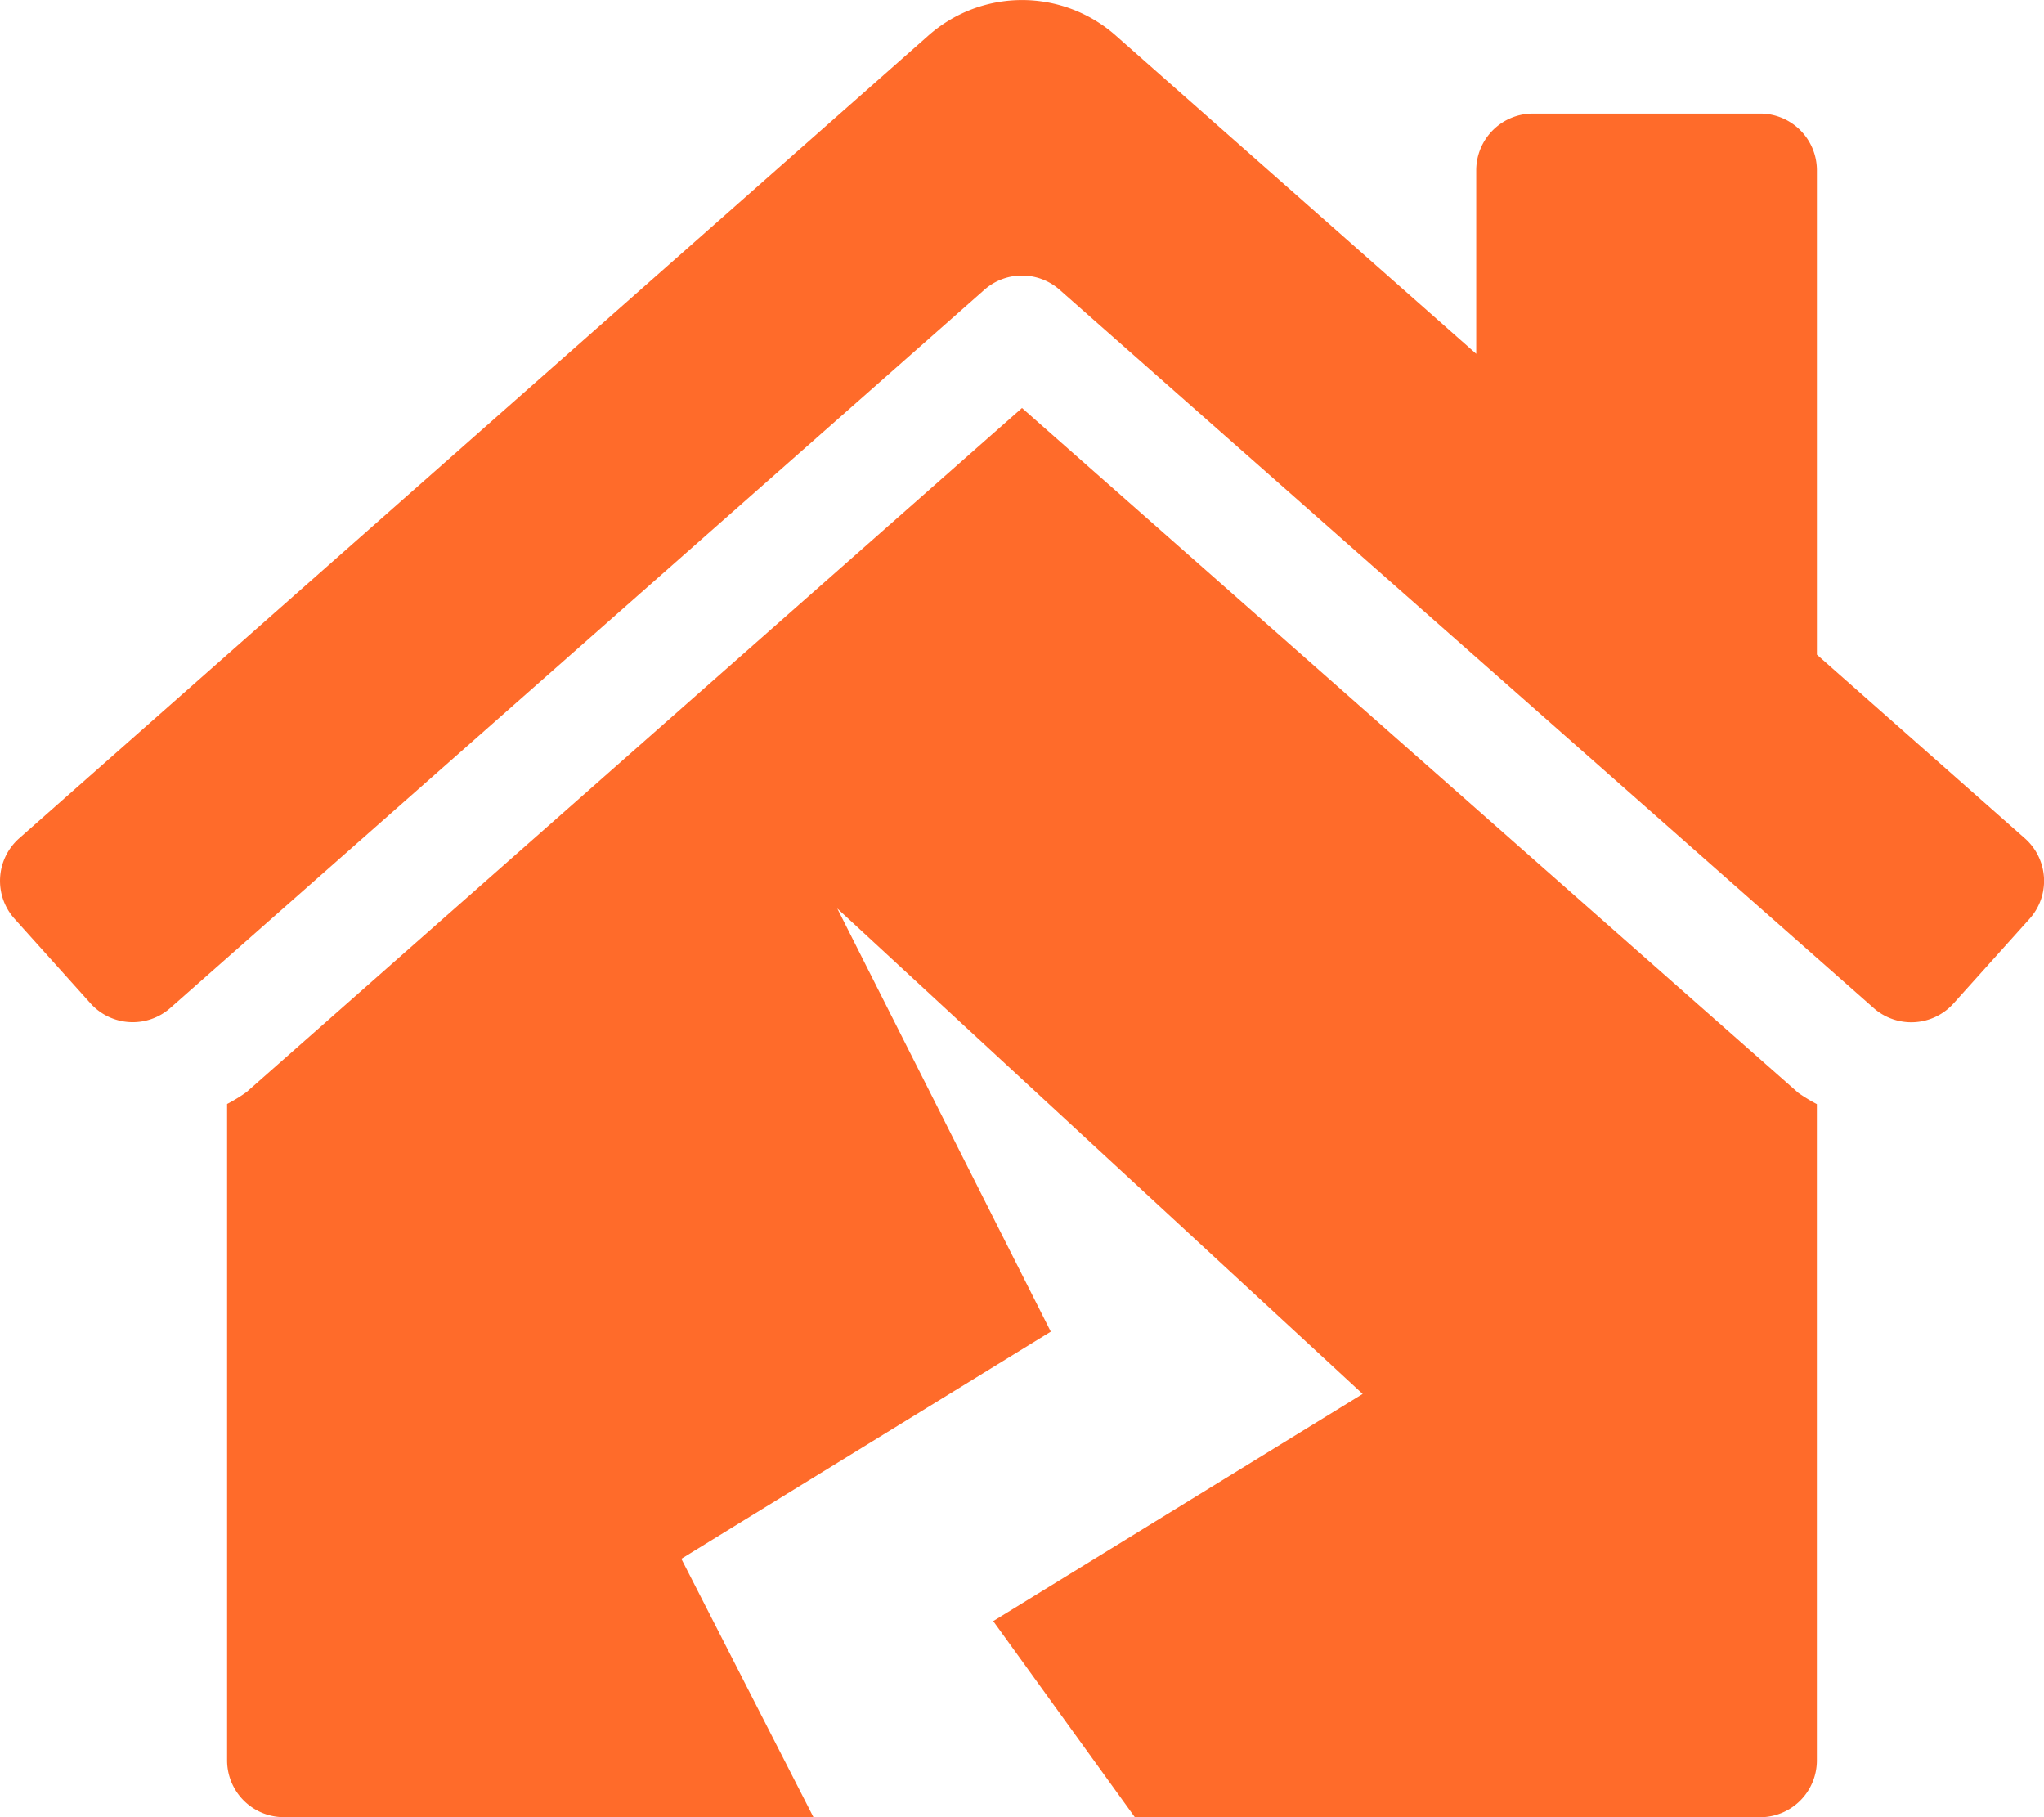
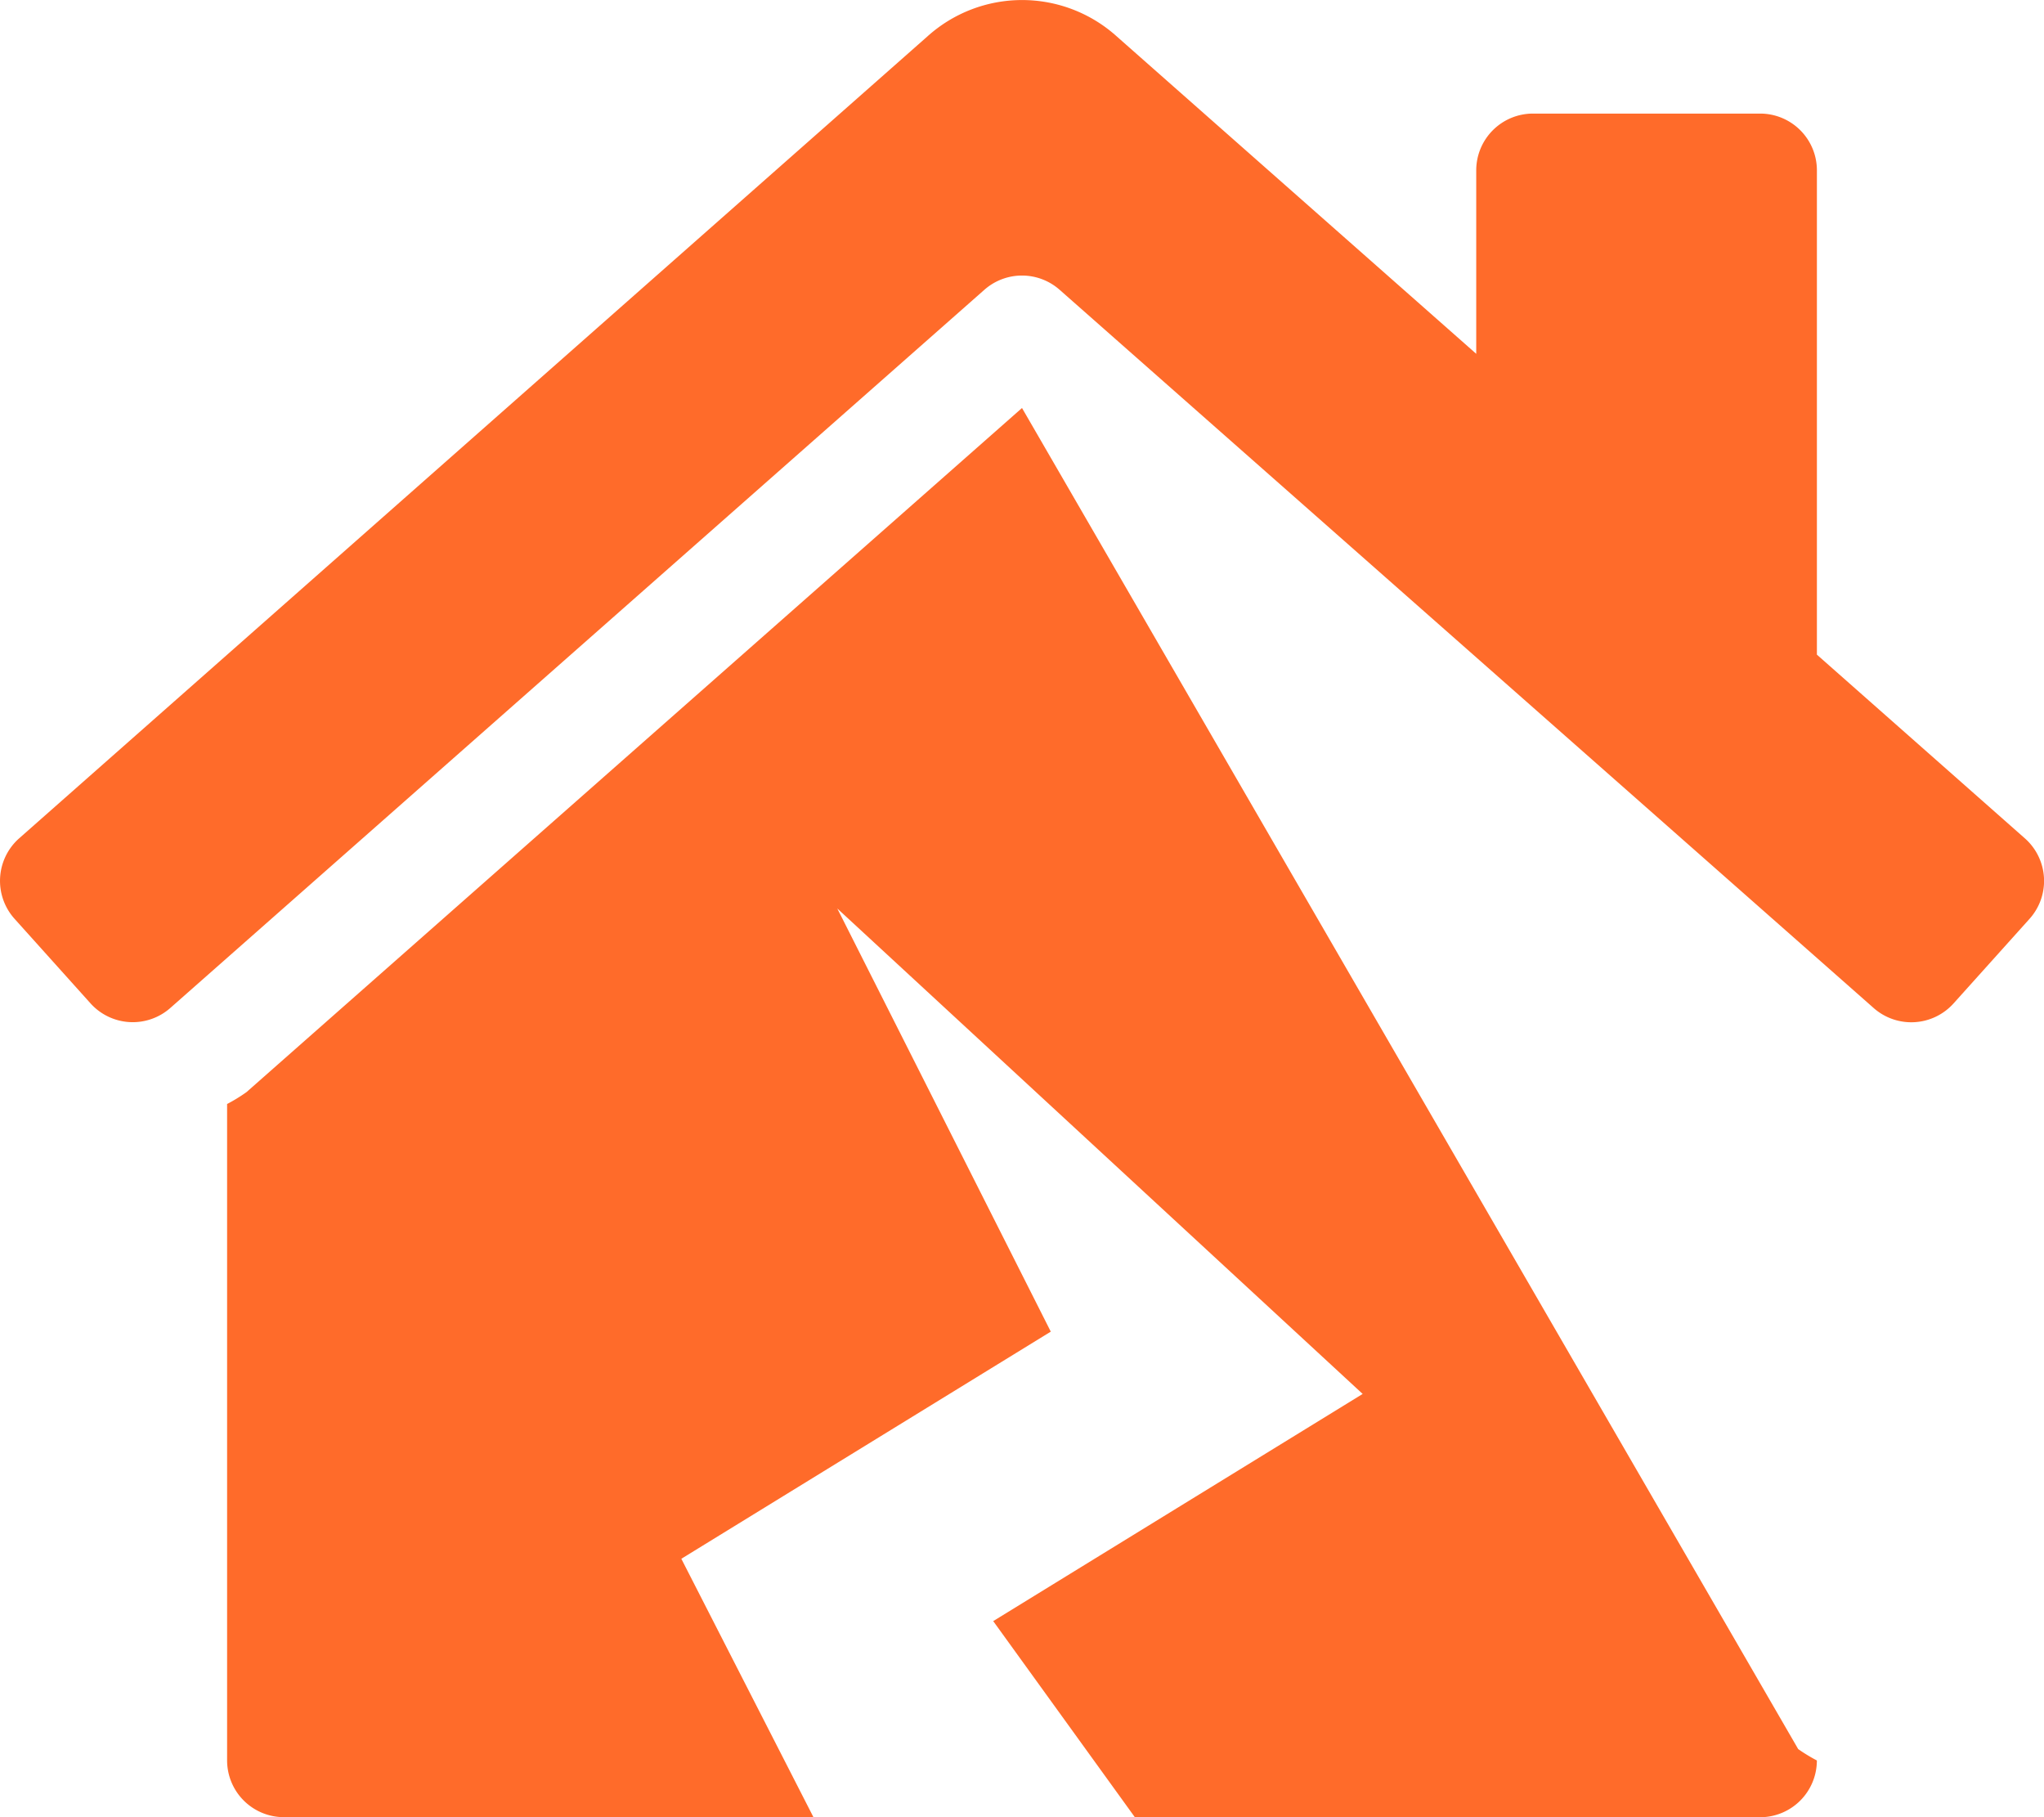
<svg xmlns="http://www.w3.org/2000/svg" width="61.5" height="54.667" viewBox="0 0 61.5 54.667">
-   <path id="Icon_awesome-house-damage" data-name="Icon awesome-house-damage" d="M30.75,12.274,7.417,32.854a4.94,4.94,0,0,1-.584.358V52.958a1.708,1.708,0,0,0,1.708,1.708H24.475L20.5,46.893l11.116-6.833L25.192,27.33,41,41.934,29.884,48.768l4.262,5.9H52.958a1.708,1.708,0,0,0,1.708-1.708V33.216a4.982,4.982,0,0,1-.562-.342ZM60.933,25.228l-6.266-5.534V5.125a1.708,1.708,0,0,0-1.708-1.708H46.125a1.708,1.708,0,0,0-1.708,1.708v5.519L33.606,1.1a4.255,4.255,0,0,0-5.707,0L.567,25.228a1.709,1.709,0,0,0-.129,2.413l2.285,2.543a1.709,1.709,0,0,0,2.413.129L29.62,8.716a1.71,1.71,0,0,1,2.26,0l24.485,21.6a1.71,1.71,0,0,0,2.413-.129l2.285-2.543A1.708,1.708,0,0,0,60.933,25.228Z" transform="translate(0)" fill="#ff6b2a" />
+   <path id="Icon_awesome-house-damage" data-name="Icon awesome-house-damage" d="M30.75,12.274,7.417,32.854a4.94,4.94,0,0,1-.584.358V52.958a1.708,1.708,0,0,0,1.708,1.708H24.475L20.5,46.893l11.116-6.833L25.192,27.33,41,41.934,29.884,48.768l4.262,5.9H52.958a1.708,1.708,0,0,0,1.708-1.708a4.982,4.982,0,0,1-.562-.342ZM60.933,25.228l-6.266-5.534V5.125a1.708,1.708,0,0,0-1.708-1.708H46.125a1.708,1.708,0,0,0-1.708,1.708v5.519L33.606,1.1a4.255,4.255,0,0,0-5.707,0L.567,25.228a1.709,1.709,0,0,0-.129,2.413l2.285,2.543a1.709,1.709,0,0,0,2.413.129L29.62,8.716a1.71,1.71,0,0,1,2.26,0l24.485,21.6a1.71,1.71,0,0,0,2.413-.129l2.285-2.543A1.708,1.708,0,0,0,60.933,25.228Z" transform="translate(0)" fill="#ff6b2a" />
</svg>